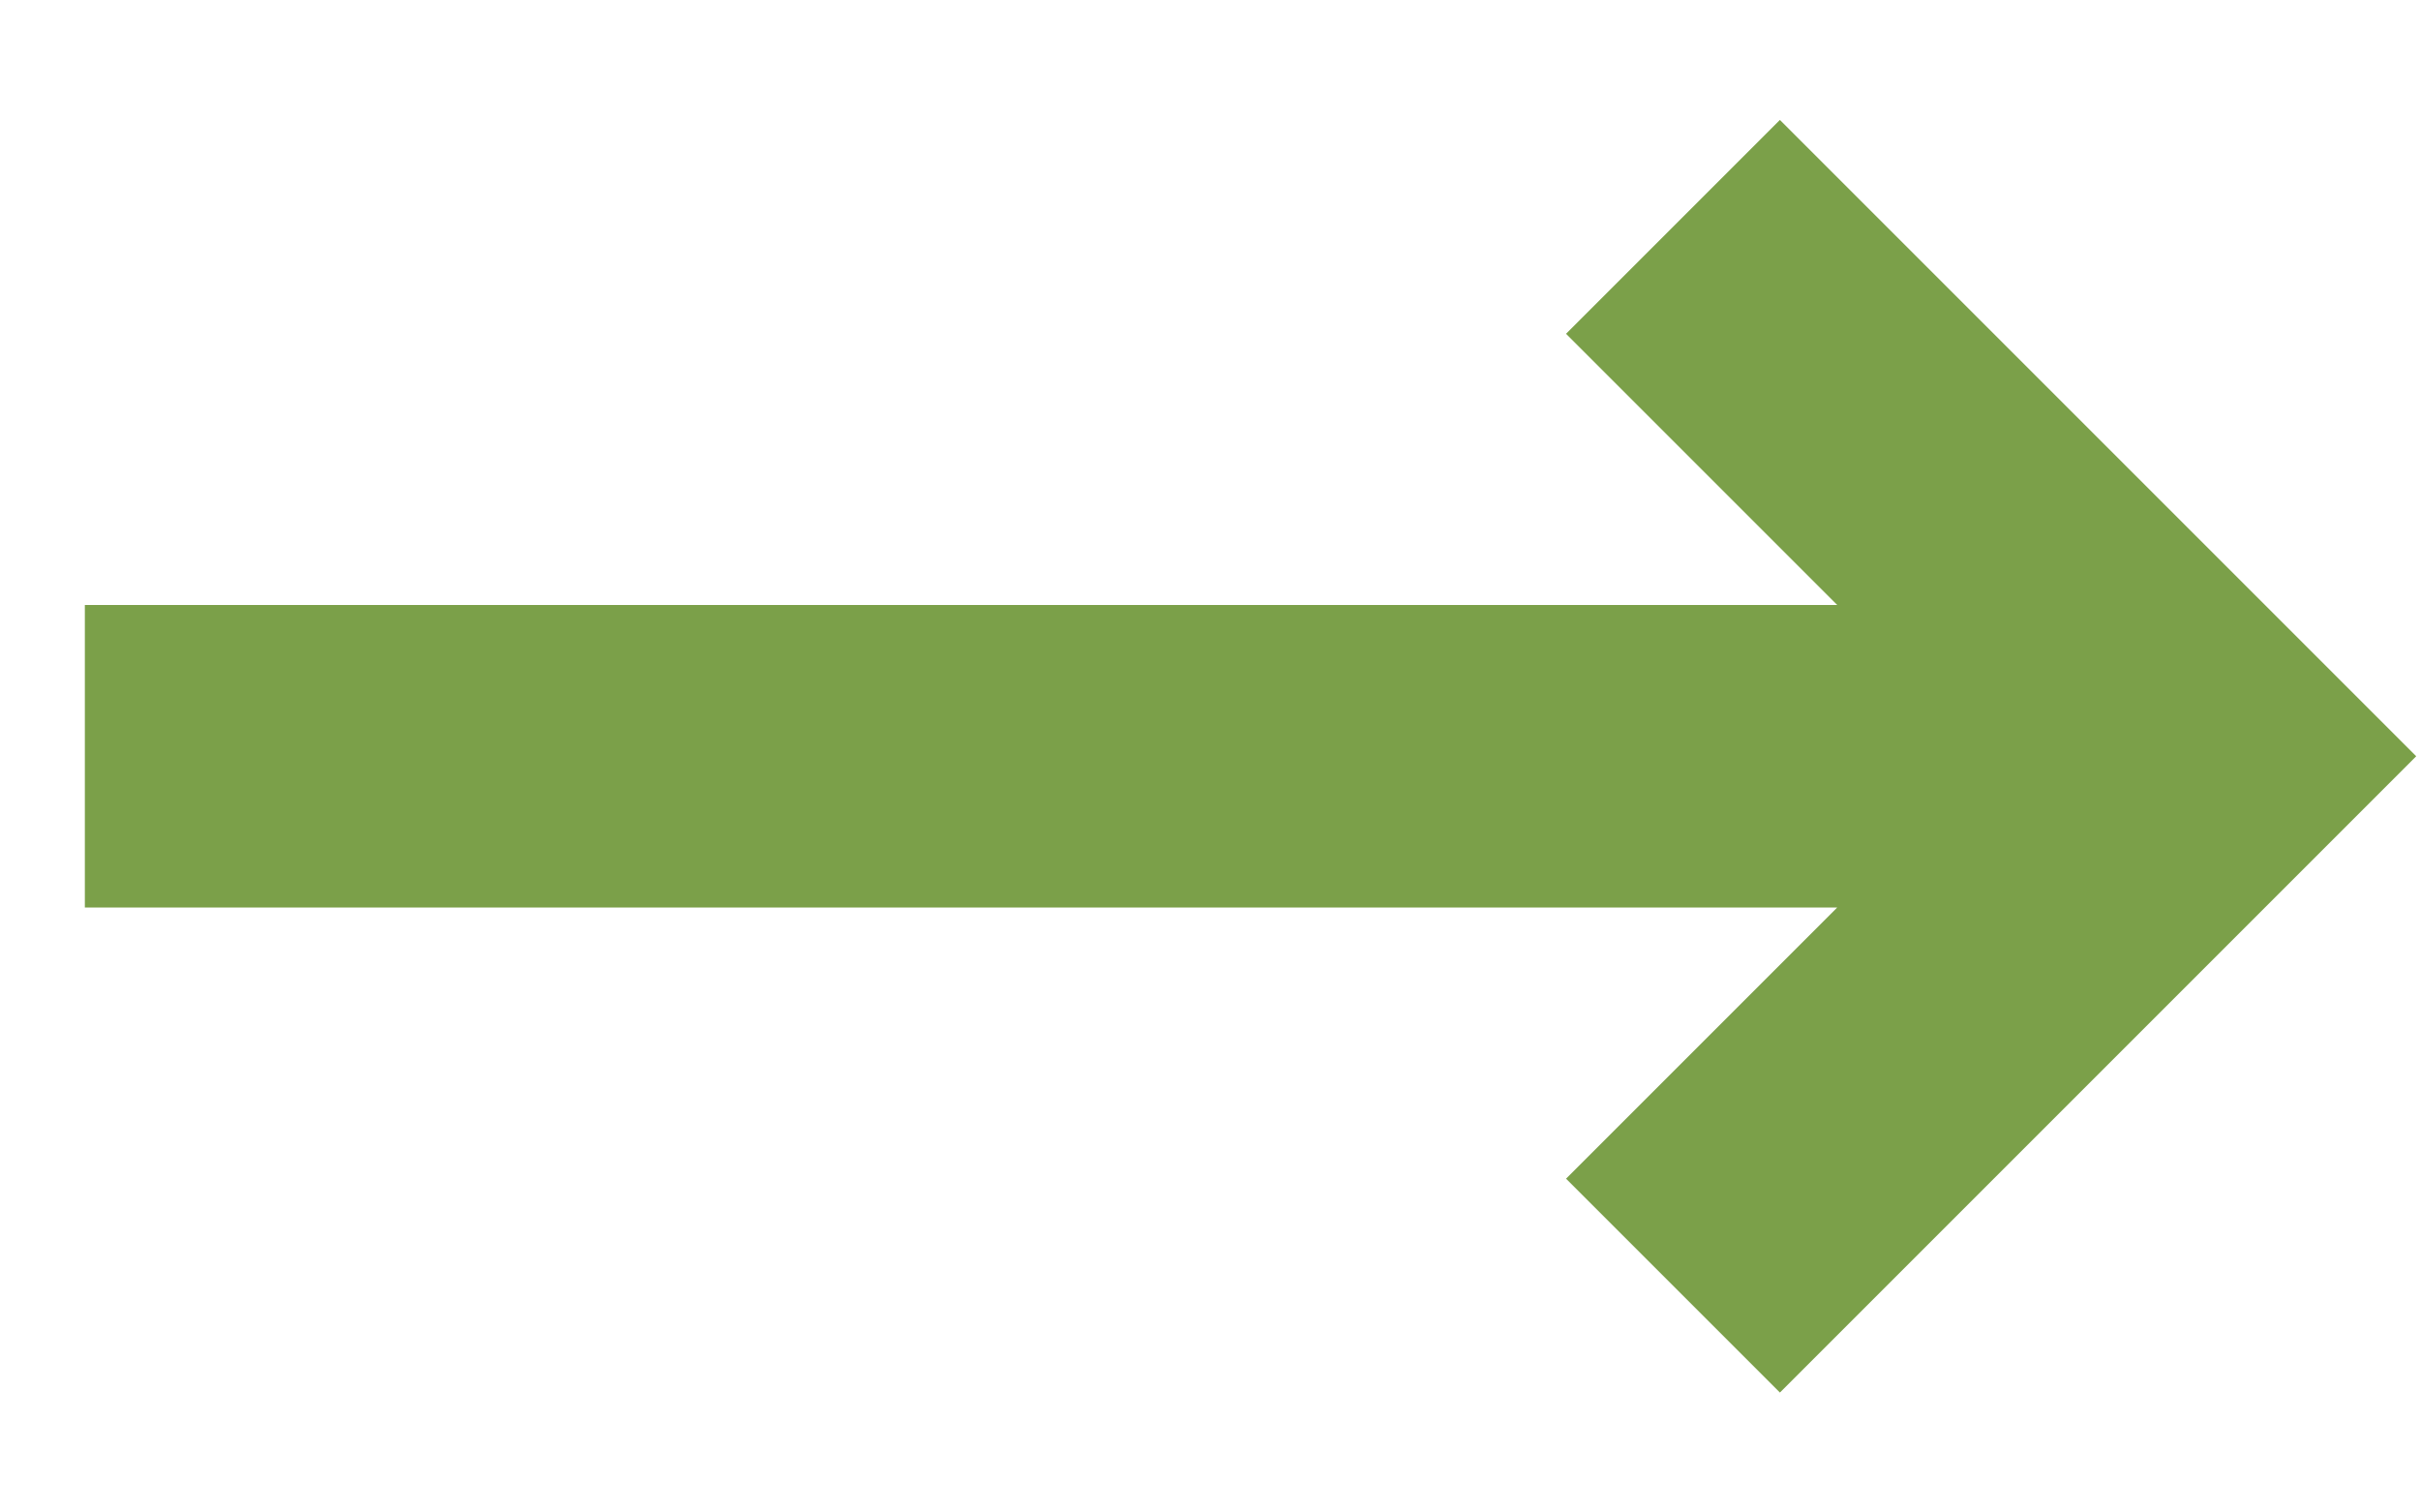
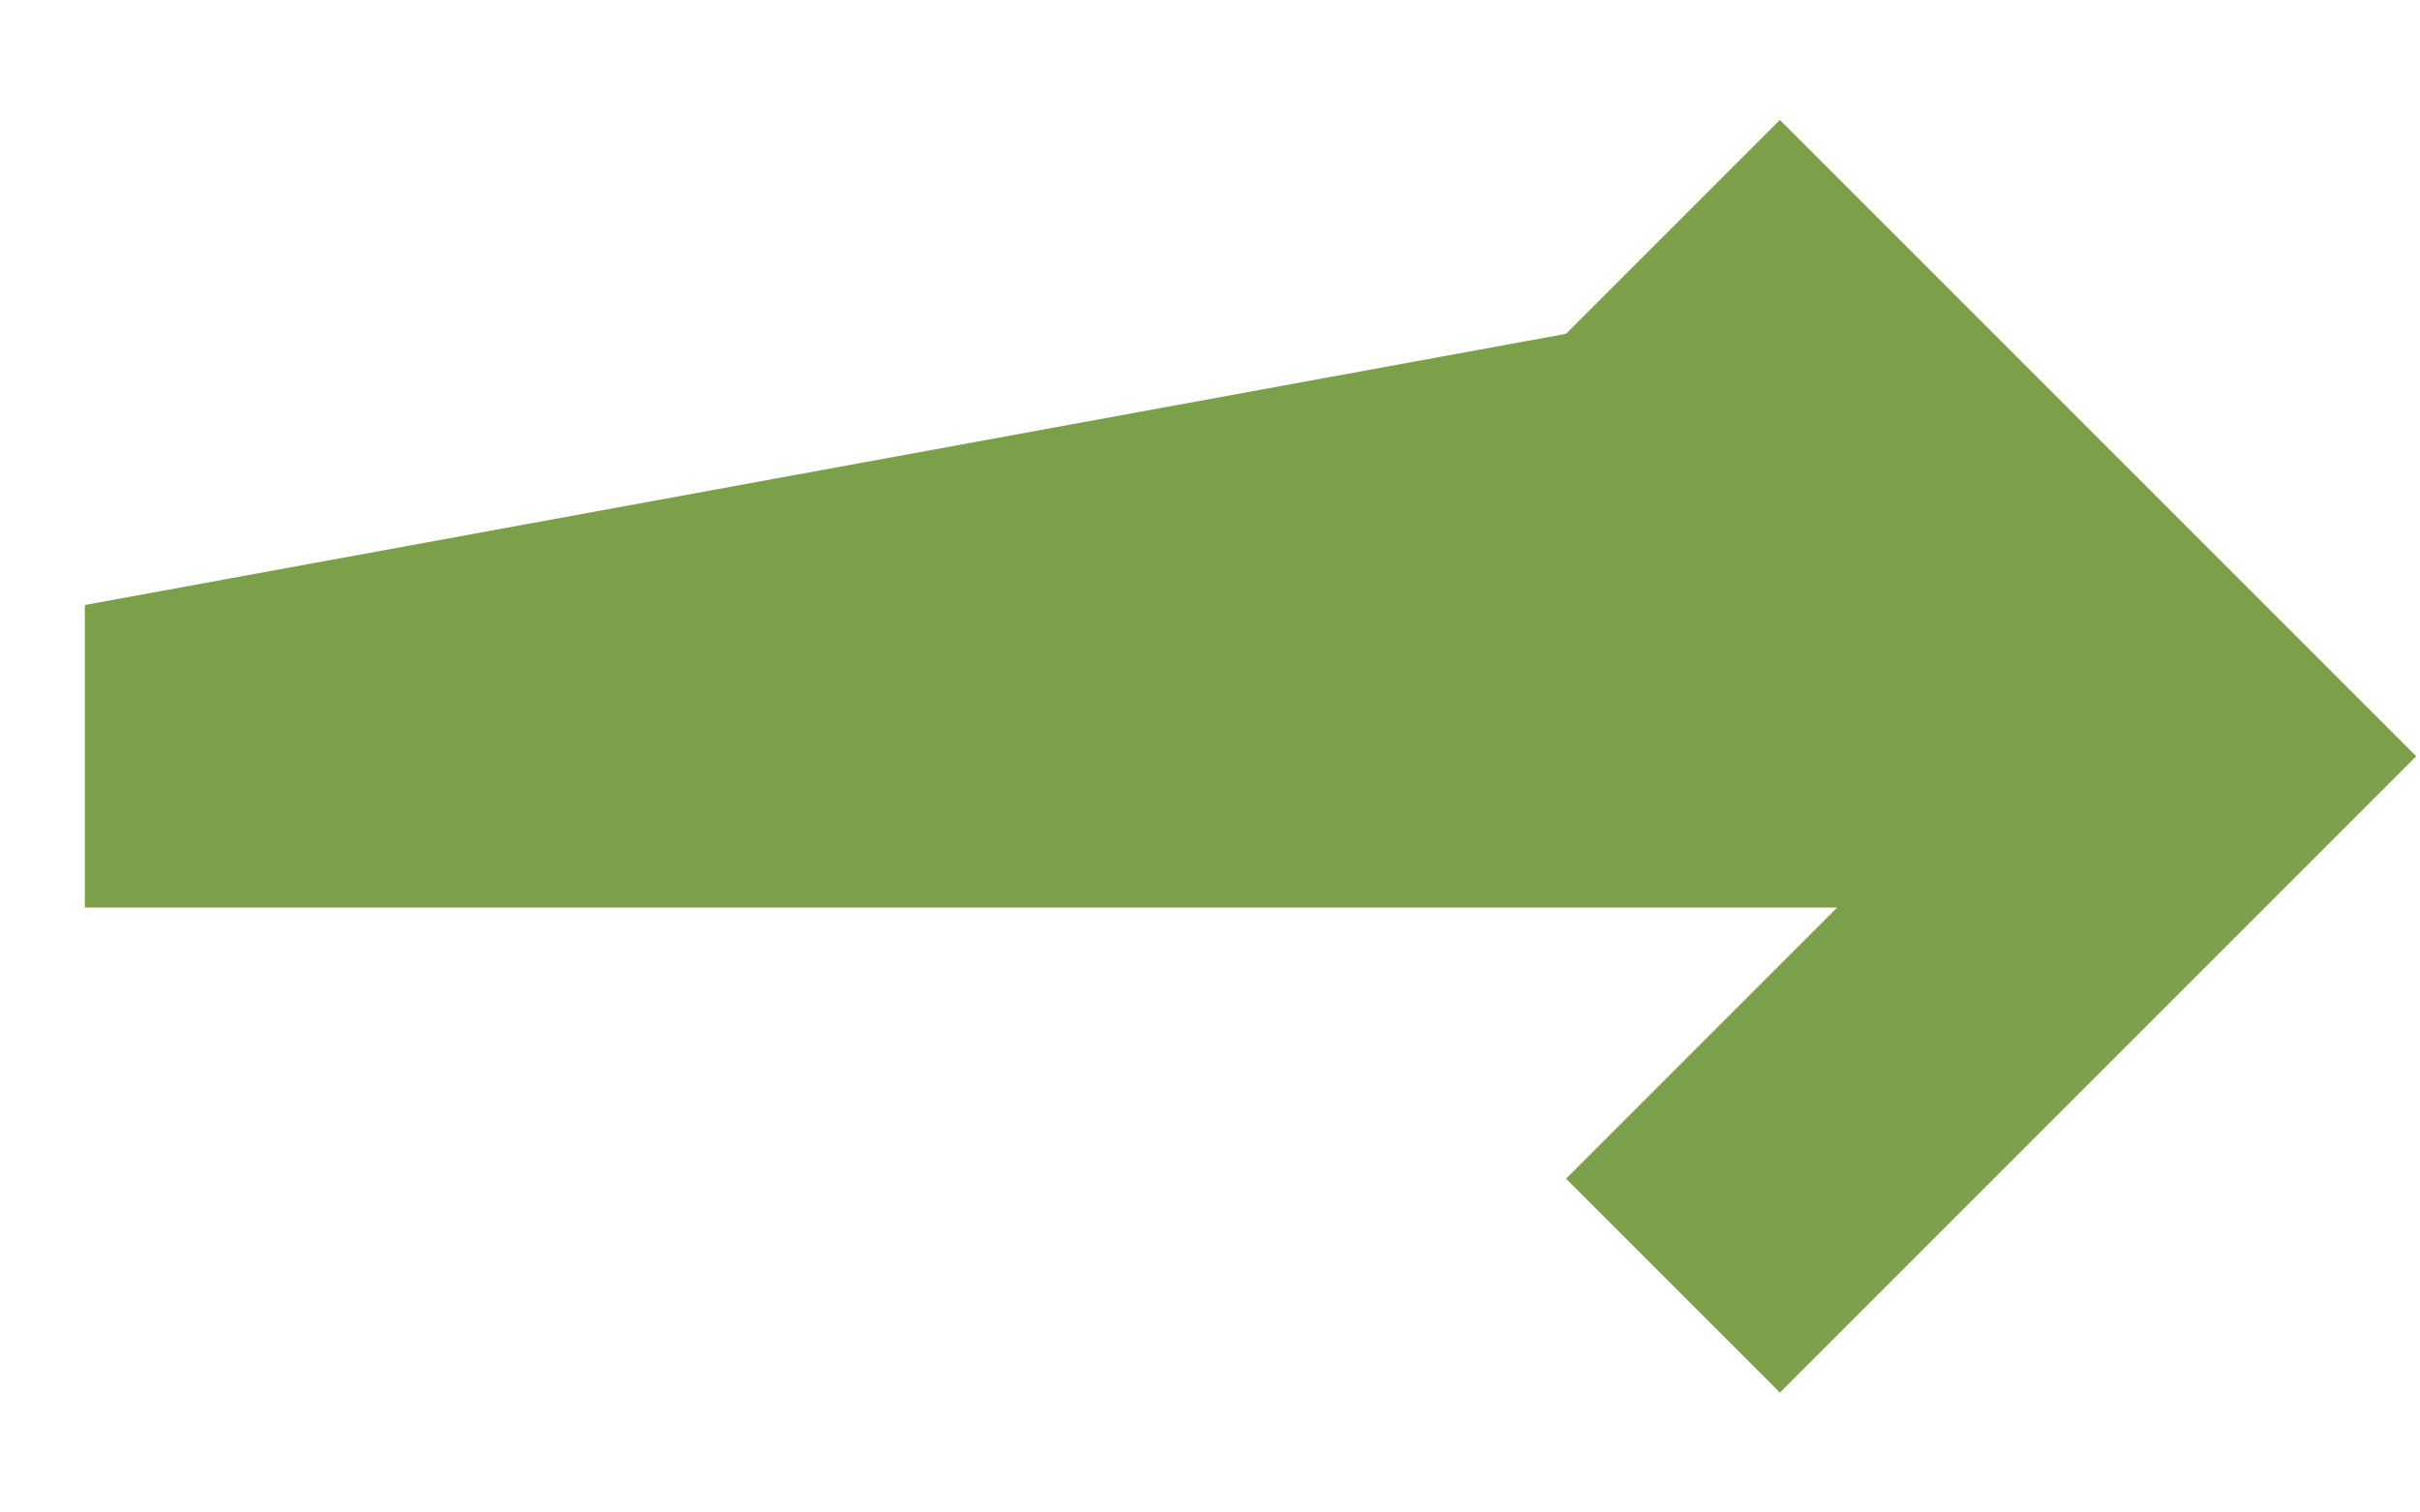
<svg xmlns="http://www.w3.org/2000/svg" width="16" height="10" viewBox="0 0 16 10" fill="none">
-   <path fill-rule="evenodd" clip-rule="evenodd" d="M0.561 4L12.147 4L10.354 2.207L11.768 0.793L15.975 5L11.768 9.207L10.354 7.793L12.147 6L0.561 6V4Z" fill="#7BA049" />
+   <path fill-rule="evenodd" clip-rule="evenodd" d="M0.561 4L10.354 2.207L11.768 0.793L15.975 5L11.768 9.207L10.354 7.793L12.147 6L0.561 6V4Z" fill="#7BA049" />
</svg>